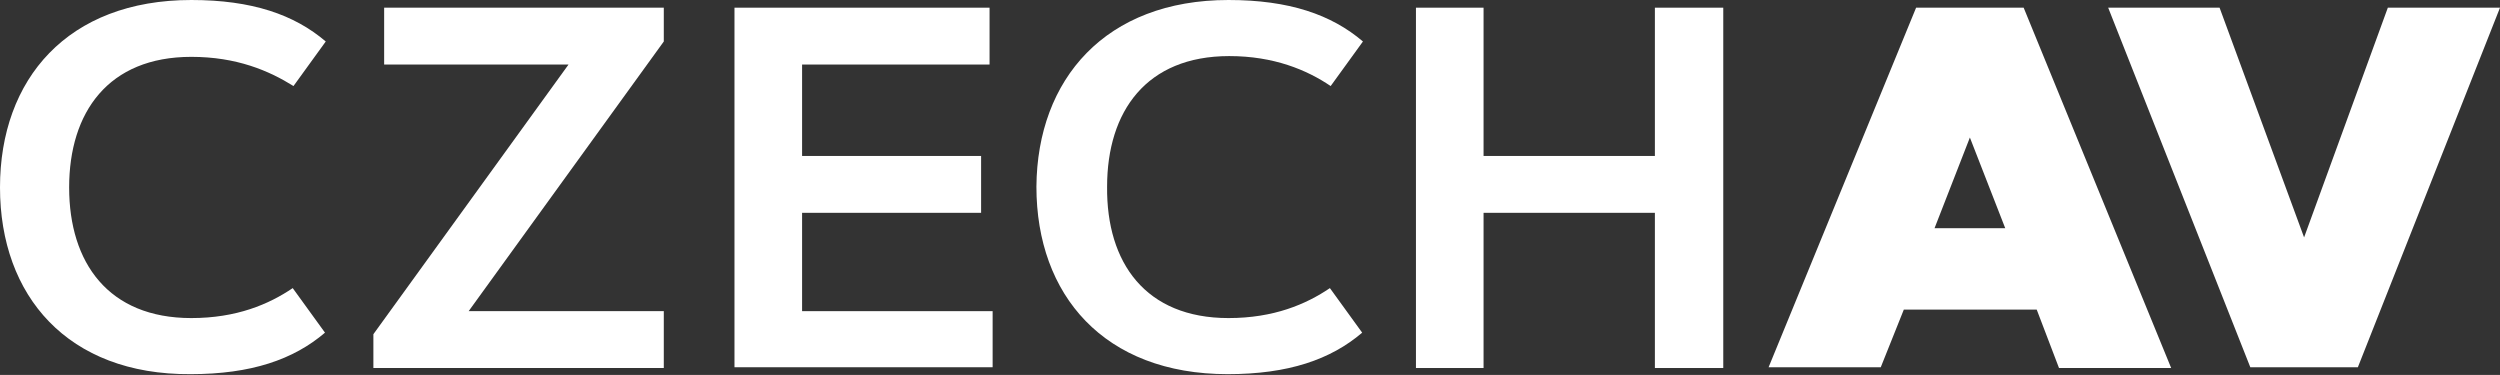
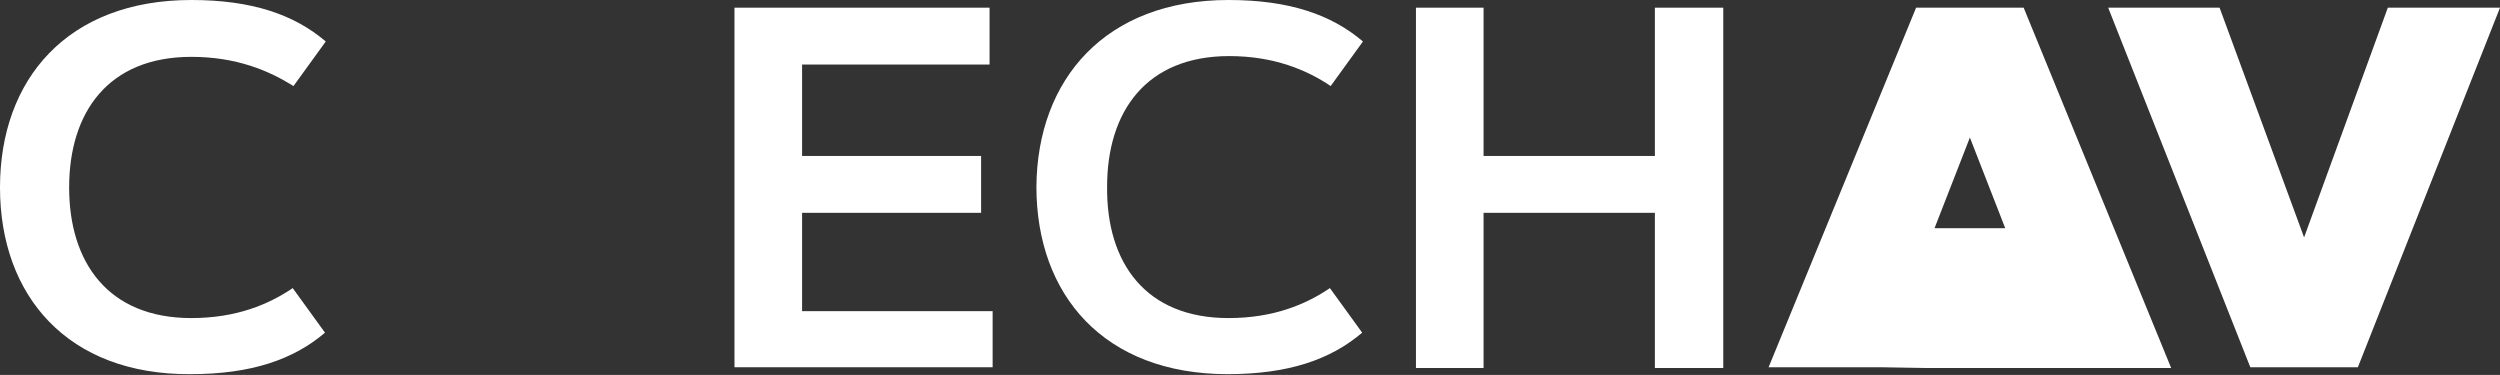
<svg xmlns="http://www.w3.org/2000/svg" version="1.1" id="Vrstva_1" x="0px" y="0px" viewBox="0 0 325.4 48.8" style="enable-background:new 0 0 325.4 48.8;" xml:space="preserve">
  <rect x="0" y="0" width="325.4" height="48.8" fill="#333333" stroke="none" />
  <style type="text/css">
	.st0{fill:#FFFFFF;}
</style>
  <g>
    <path class="st0" d="M24.9,41.4c5.9,0,10.1-1.8,13.2-3.9l4.2,5.8c-4.1,3.5-9.6,5.4-17.5,5.4C8.8,48.8,0,38.5,0,24.4   C0,10.3,8.8,0,24.9,0c7.9,0,13.4,1.9,17.5,5.4l-4.2,5.8C35,9.2,30.8,7.4,24.9,7.4C14.1,7.4,9,14.6,9,24.4   C9,34.2,14.1,41.4,24.9,41.4" />
-     <polygon class="st0" points="86.4,40.5 86.4,47.9 48.6,47.9 48.6,43.5 74,8.4 50,8.4 50,1 86.4,1 86.4,5.4 61,40.5  " />
    <polygon class="st0" points="127.7,20.3 127.7,27.7 104.4,27.7 104.4,40.5 129.2,40.5 129.2,47.8 95.6,47.8 95.6,1 128.8,1    128.8,8.4 104.4,8.4 104.4,20.3  " />
    <path class="st0" d="M159.9,41.4c5.9,0,10.1-1.8,13.2-3.9l4.2,5.8c-4.1,3.5-9.6,5.4-17.5,5.4c-16.1,0-24.9-10.3-24.9-24.4   C135,10.3,143.9,0,159.9,0c7.9,0,13.4,1.9,17.5,5.4l-4.2,5.8c-3.1-2.1-7.4-3.9-13.2-3.9c-10.8,0-15.9,7.2-15.9,17   C144,34.2,149.1,41.4,159.9,41.4" />
    <polygon class="st0" points="215.4,1 224.3,1 224.3,47.9 215.4,47.9 215.4,27.7 193.1,27.7 193.1,47.9 184.3,47.9 184.3,1 193.1,1    193.1,20.3 215.4,20.3  " />
-     <path class="st0" d="M244.8,47.8h-14.6L249.4,1h14l19.2,46.9H268l-2.9-7.6h-17.3L244.8,47.8z M251.8,29.7h9.2l-4.6-11.8L251.8,29.7   z" />
+     <path class="st0" d="M244.8,47.8h-14.6L249.4,1h14l19.2,46.9H268h-17.3L244.8,47.8z M251.8,29.7h9.2l-4.6-11.8L251.8,29.7   z" />
    <polygon class="st0" points="299.9,30.9 310.8,1 325.4,1 306.9,47.8 292.9,47.8 274.4,1 288.9,1  " />
  </g>
</svg>